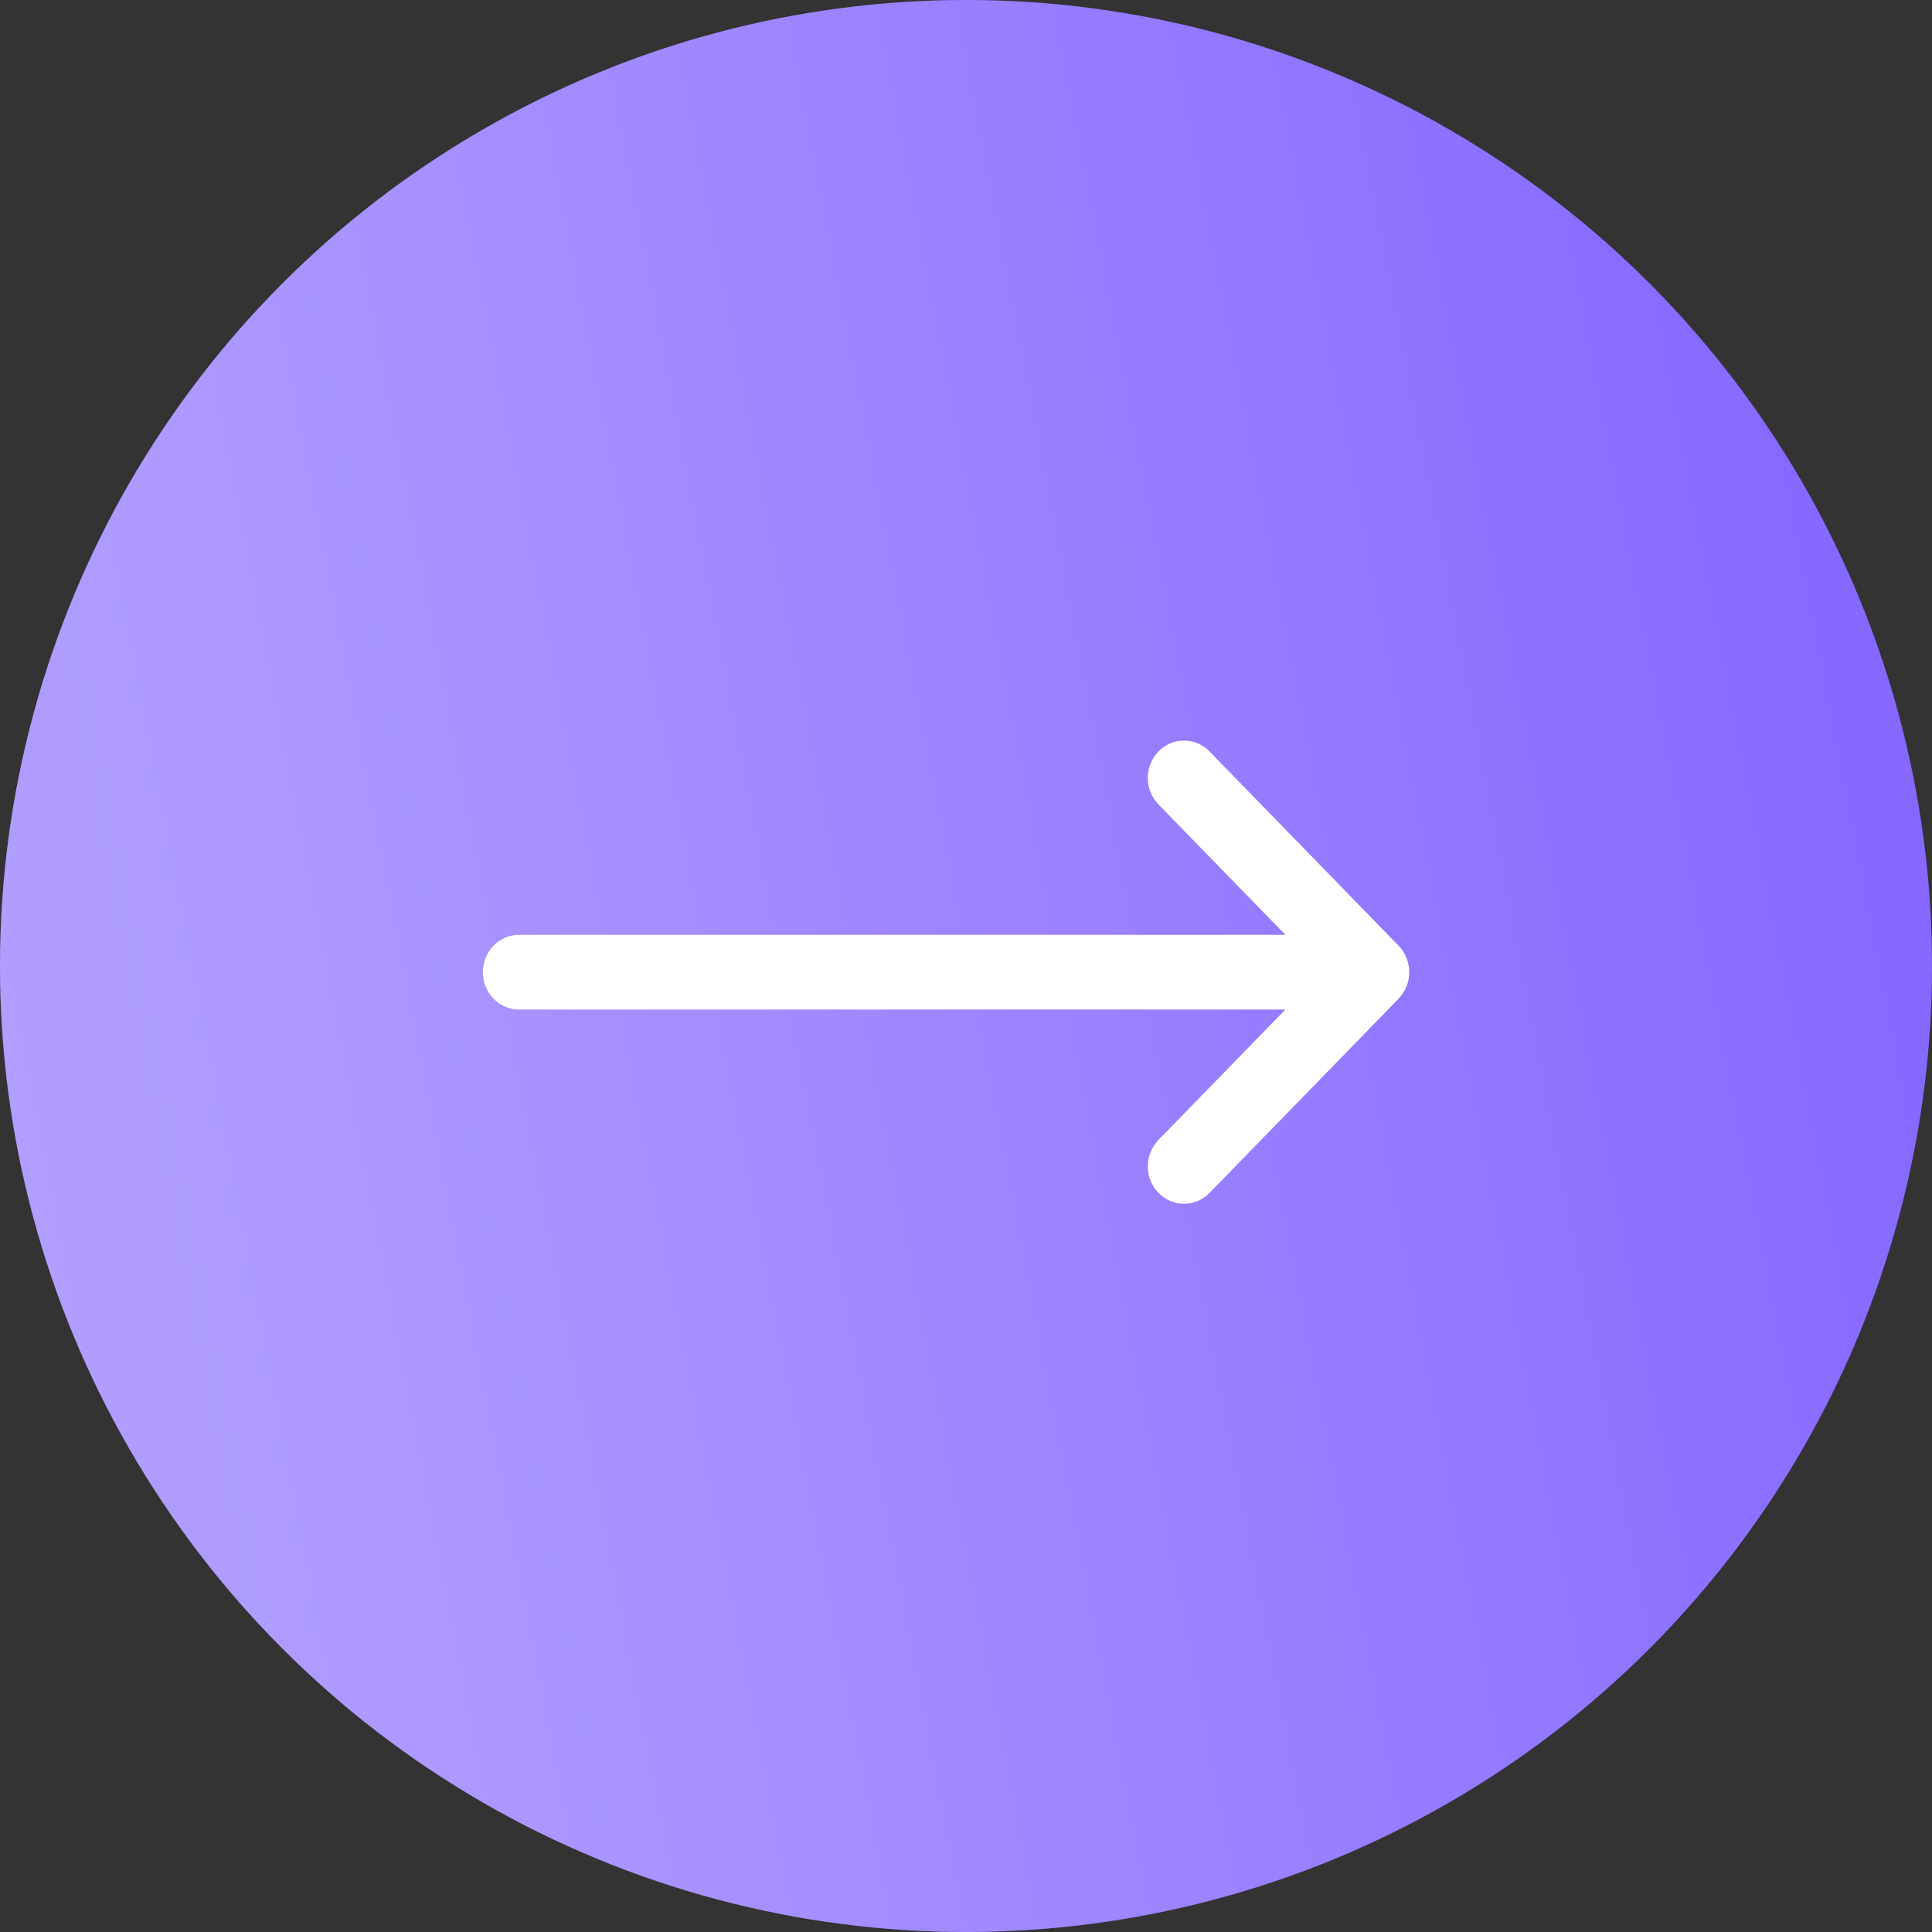
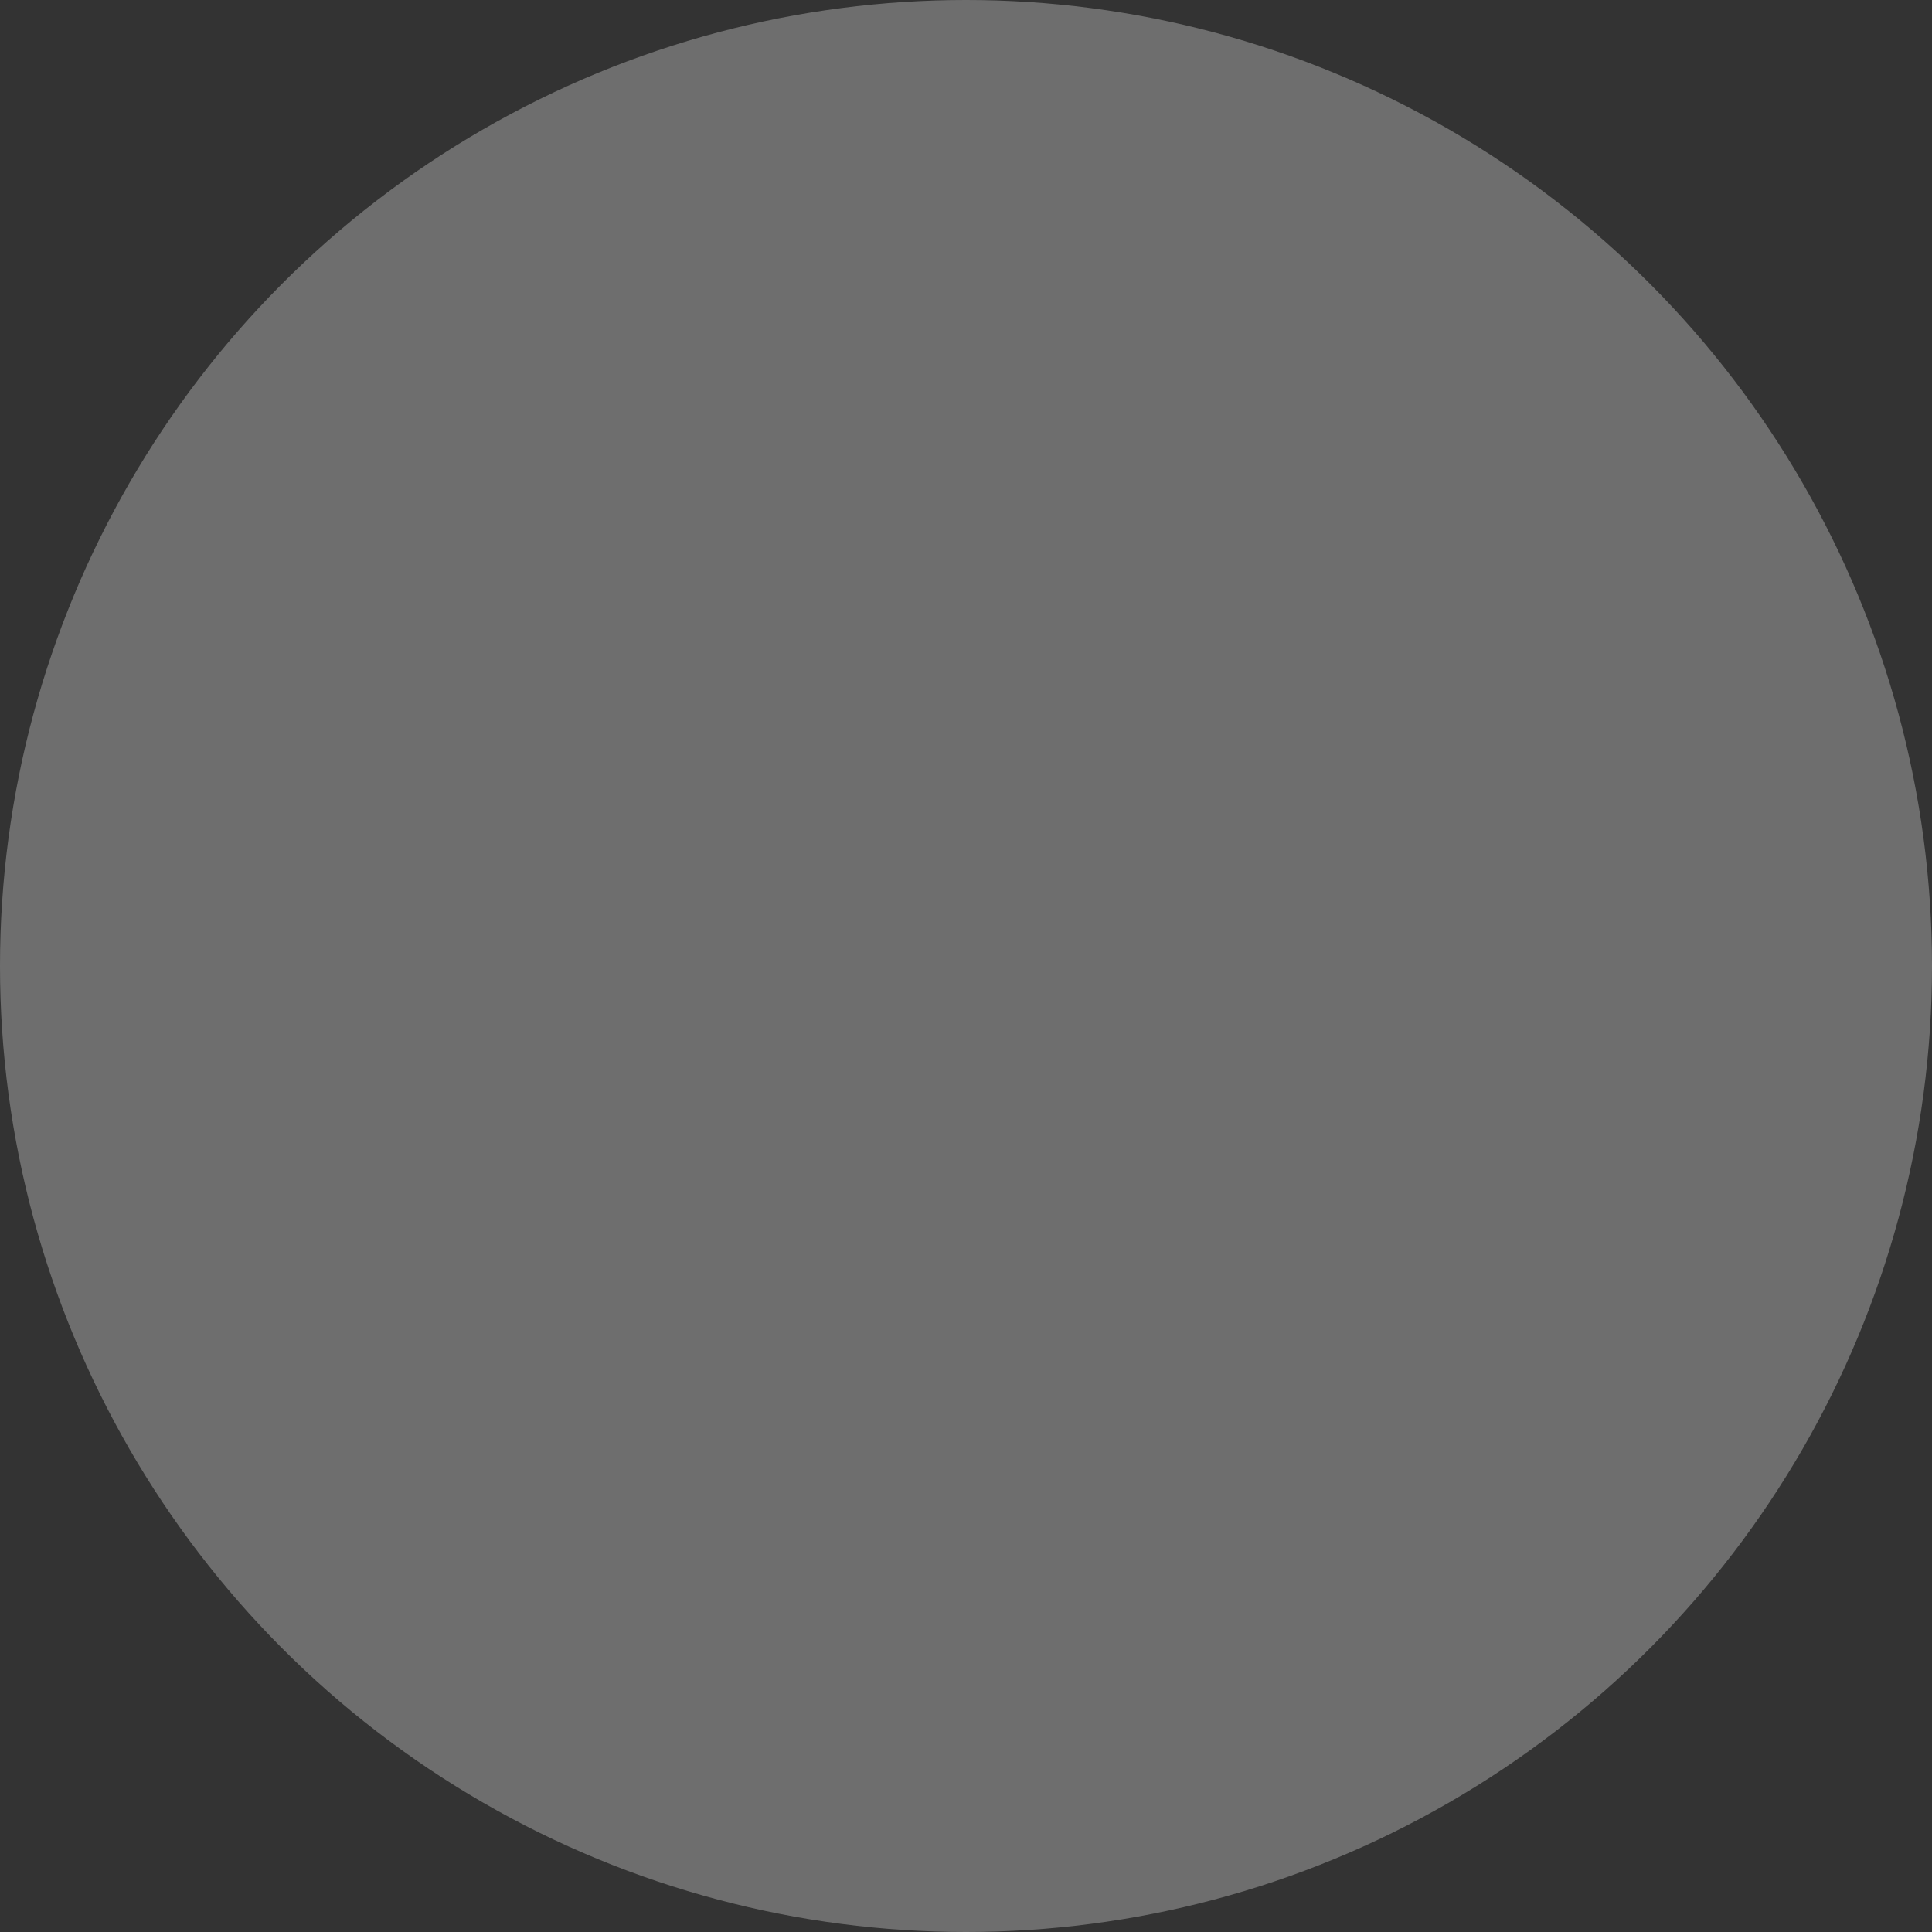
<svg xmlns="http://www.w3.org/2000/svg" width="60" height="60" viewBox="0 0 60 60" fill="none">
  <rect x="0" y="0" width="60" height="60" fill="#333333" stroke="none" />
-   <circle cx="30" cy="30" r="30" fill="url(#paint0_linear_8593_12604)" />
  <circle cx="30" cy="30" r="30" fill="white" fill-opacity="0.29" />
-   <path d="M16.12 29.032H39.92L35.977 24.982C35.537 24.53 35.536 23.796 35.974 23.342C36.411 22.888 37.123 22.886 37.563 23.338L43.435 29.37L43.436 29.371C43.875 29.823 43.876 30.56 43.436 31.013L43.435 31.015L37.563 37.047C37.123 37.499 36.412 37.497 35.974 37.043C35.536 36.589 35.538 35.854 35.977 35.402L39.92 31.352H16.12C15.499 31.352 14.996 30.833 14.996 30.192C14.996 29.552 15.499 29.032 16.12 29.032Z" fill="white" />
  <defs>
    <linearGradient id="paint0_linear_8593_12604" x1="-46.2" y1="8.4" x2="62.438" y2="-12.38" gradientUnits="userSpaceOnUse">
      <stop stop-color="#A892FF" />
      <stop offset="0.447" stop-color="#8C70FF" />
      <stop offset="1" stop-color="#491CFF" />
    </linearGradient>
  </defs>
</svg>